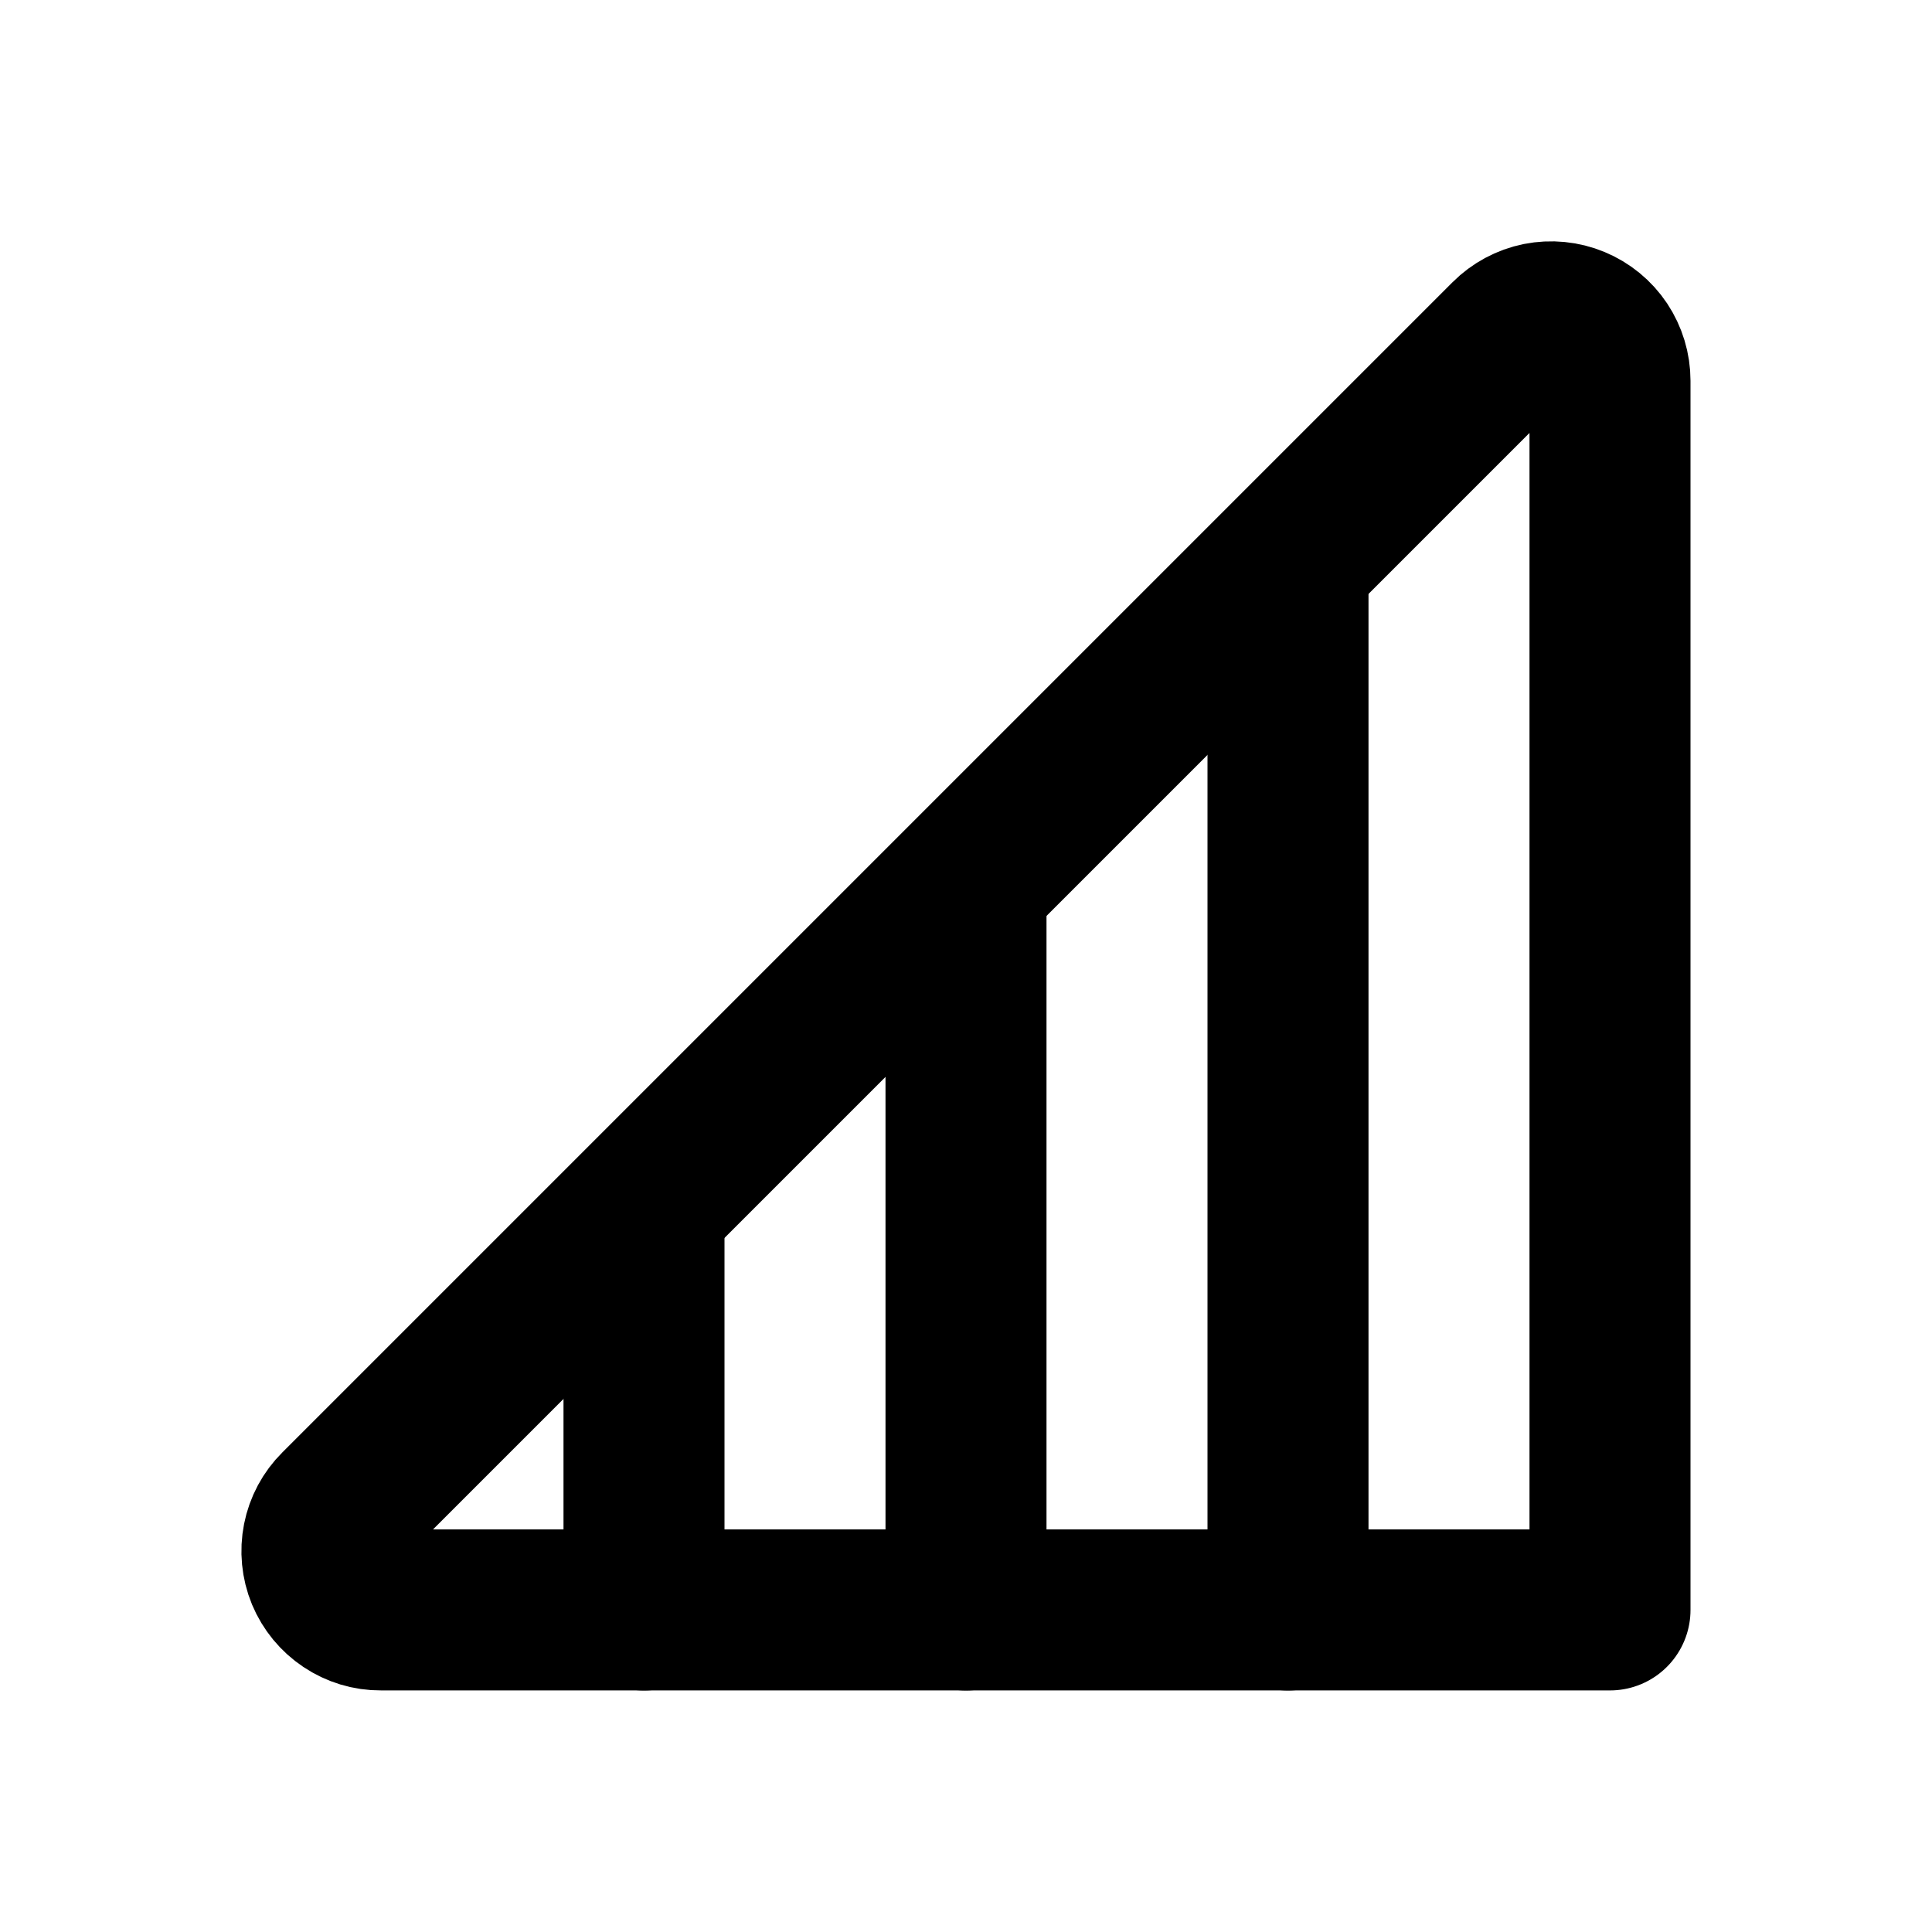
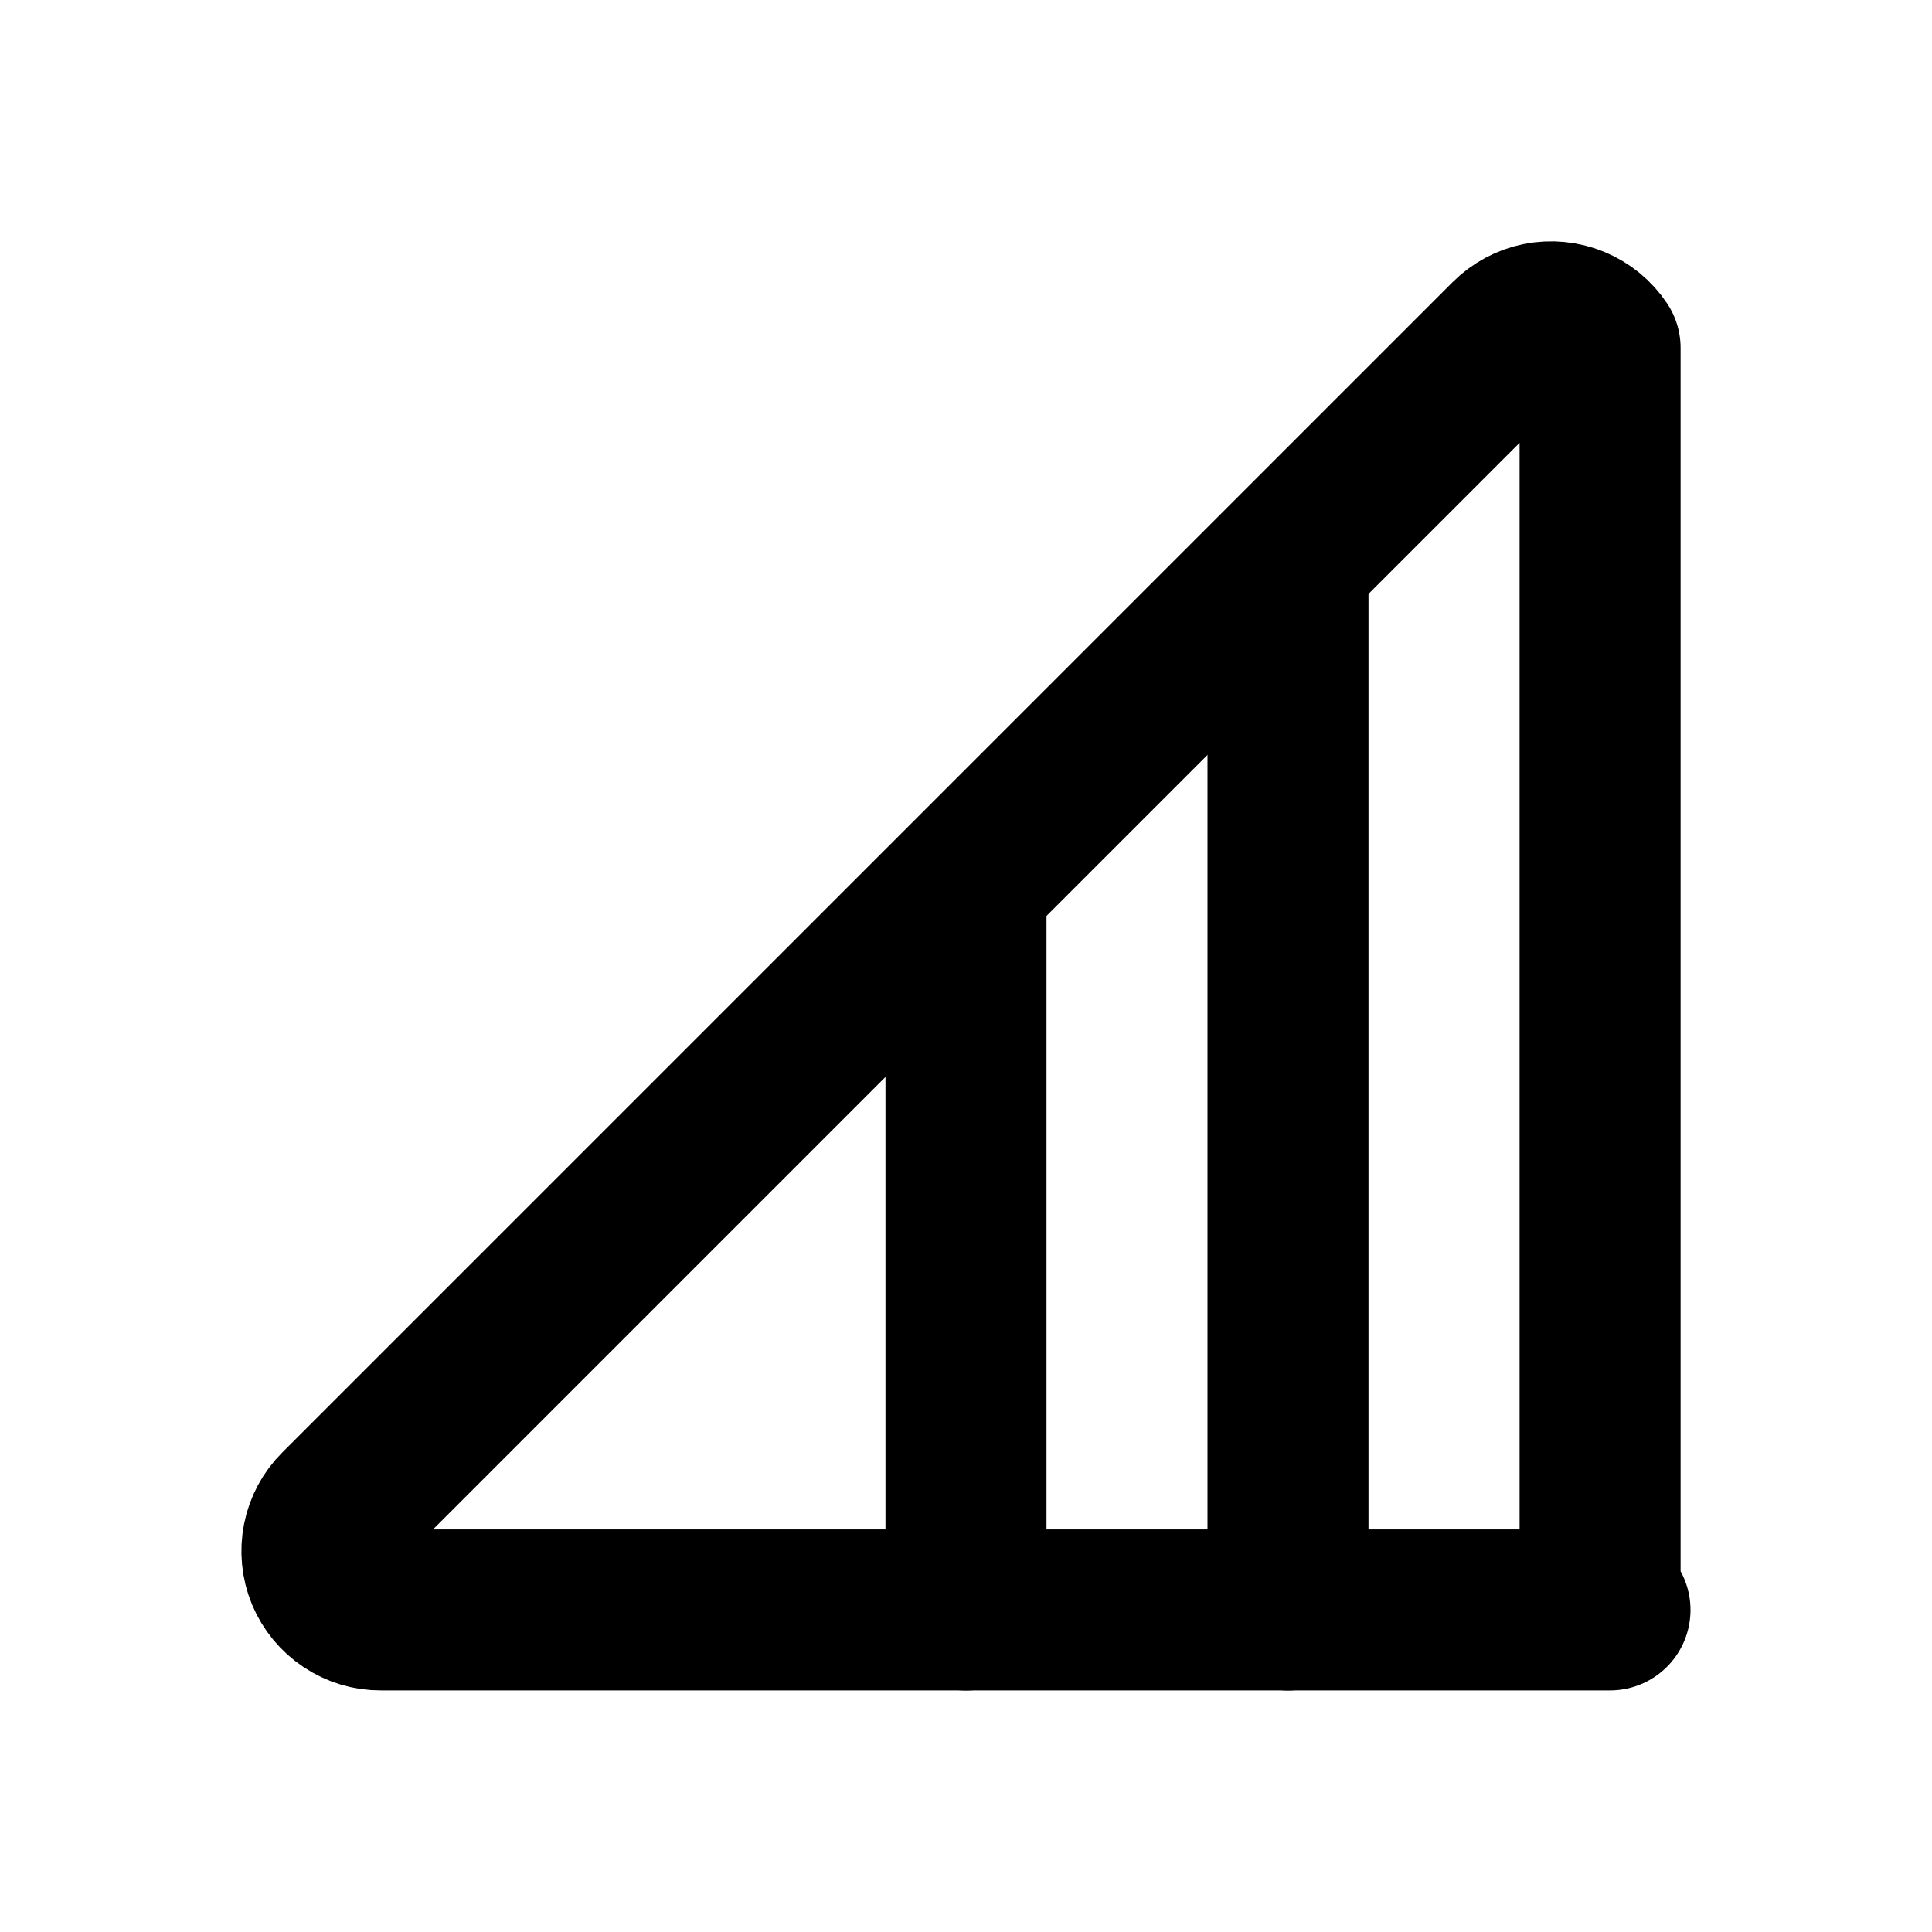
<svg xmlns="http://www.w3.org/2000/svg" width="24" height="24" viewBox="0 0 24 24" fill="none">
-   <path d="M20 19.999H4.731C4.586 20 4.445 19.957 4.324 19.876C4.204 19.796 4.11 19.682 4.054 19.548C3.999 19.414 3.985 19.267 4.013 19.125C4.041 18.983 4.111 18.852 4.214 18.75L18.751 4.213C18.853 4.111 18.983 4.041 19.125 4.012C19.267 3.984 19.415 3.998 19.549 4.054C19.682 4.109 19.797 4.203 19.877 4.323C19.957 4.444 20 4.585 20 4.73V19.999Z" stroke="black" stroke-width="2" stroke-linecap="round" stroke-linejoin="round" />
+   <path d="M20 19.999H4.731C4.586 20 4.445 19.957 4.324 19.876C4.204 19.796 4.11 19.682 4.054 19.548C3.999 19.414 3.985 19.267 4.013 19.125C4.041 18.983 4.111 18.852 4.214 18.75L18.751 4.213C18.853 4.111 18.983 4.041 19.125 4.012C19.267 3.984 19.415 3.998 19.549 4.054C19.682 4.109 19.797 4.203 19.877 4.323V19.999Z" stroke="black" stroke-width="2" stroke-linecap="round" stroke-linejoin="round" />
  <path d="M16 7V20" stroke="black" stroke-width="2" stroke-linecap="round" stroke-linejoin="round" />
  <path d="M12 20V11" stroke="black" stroke-width="2" stroke-linecap="round" stroke-linejoin="round" />
-   <path d="M8 20V15" stroke="black" stroke-width="2" stroke-linecap="round" stroke-linejoin="round" />
</svg>